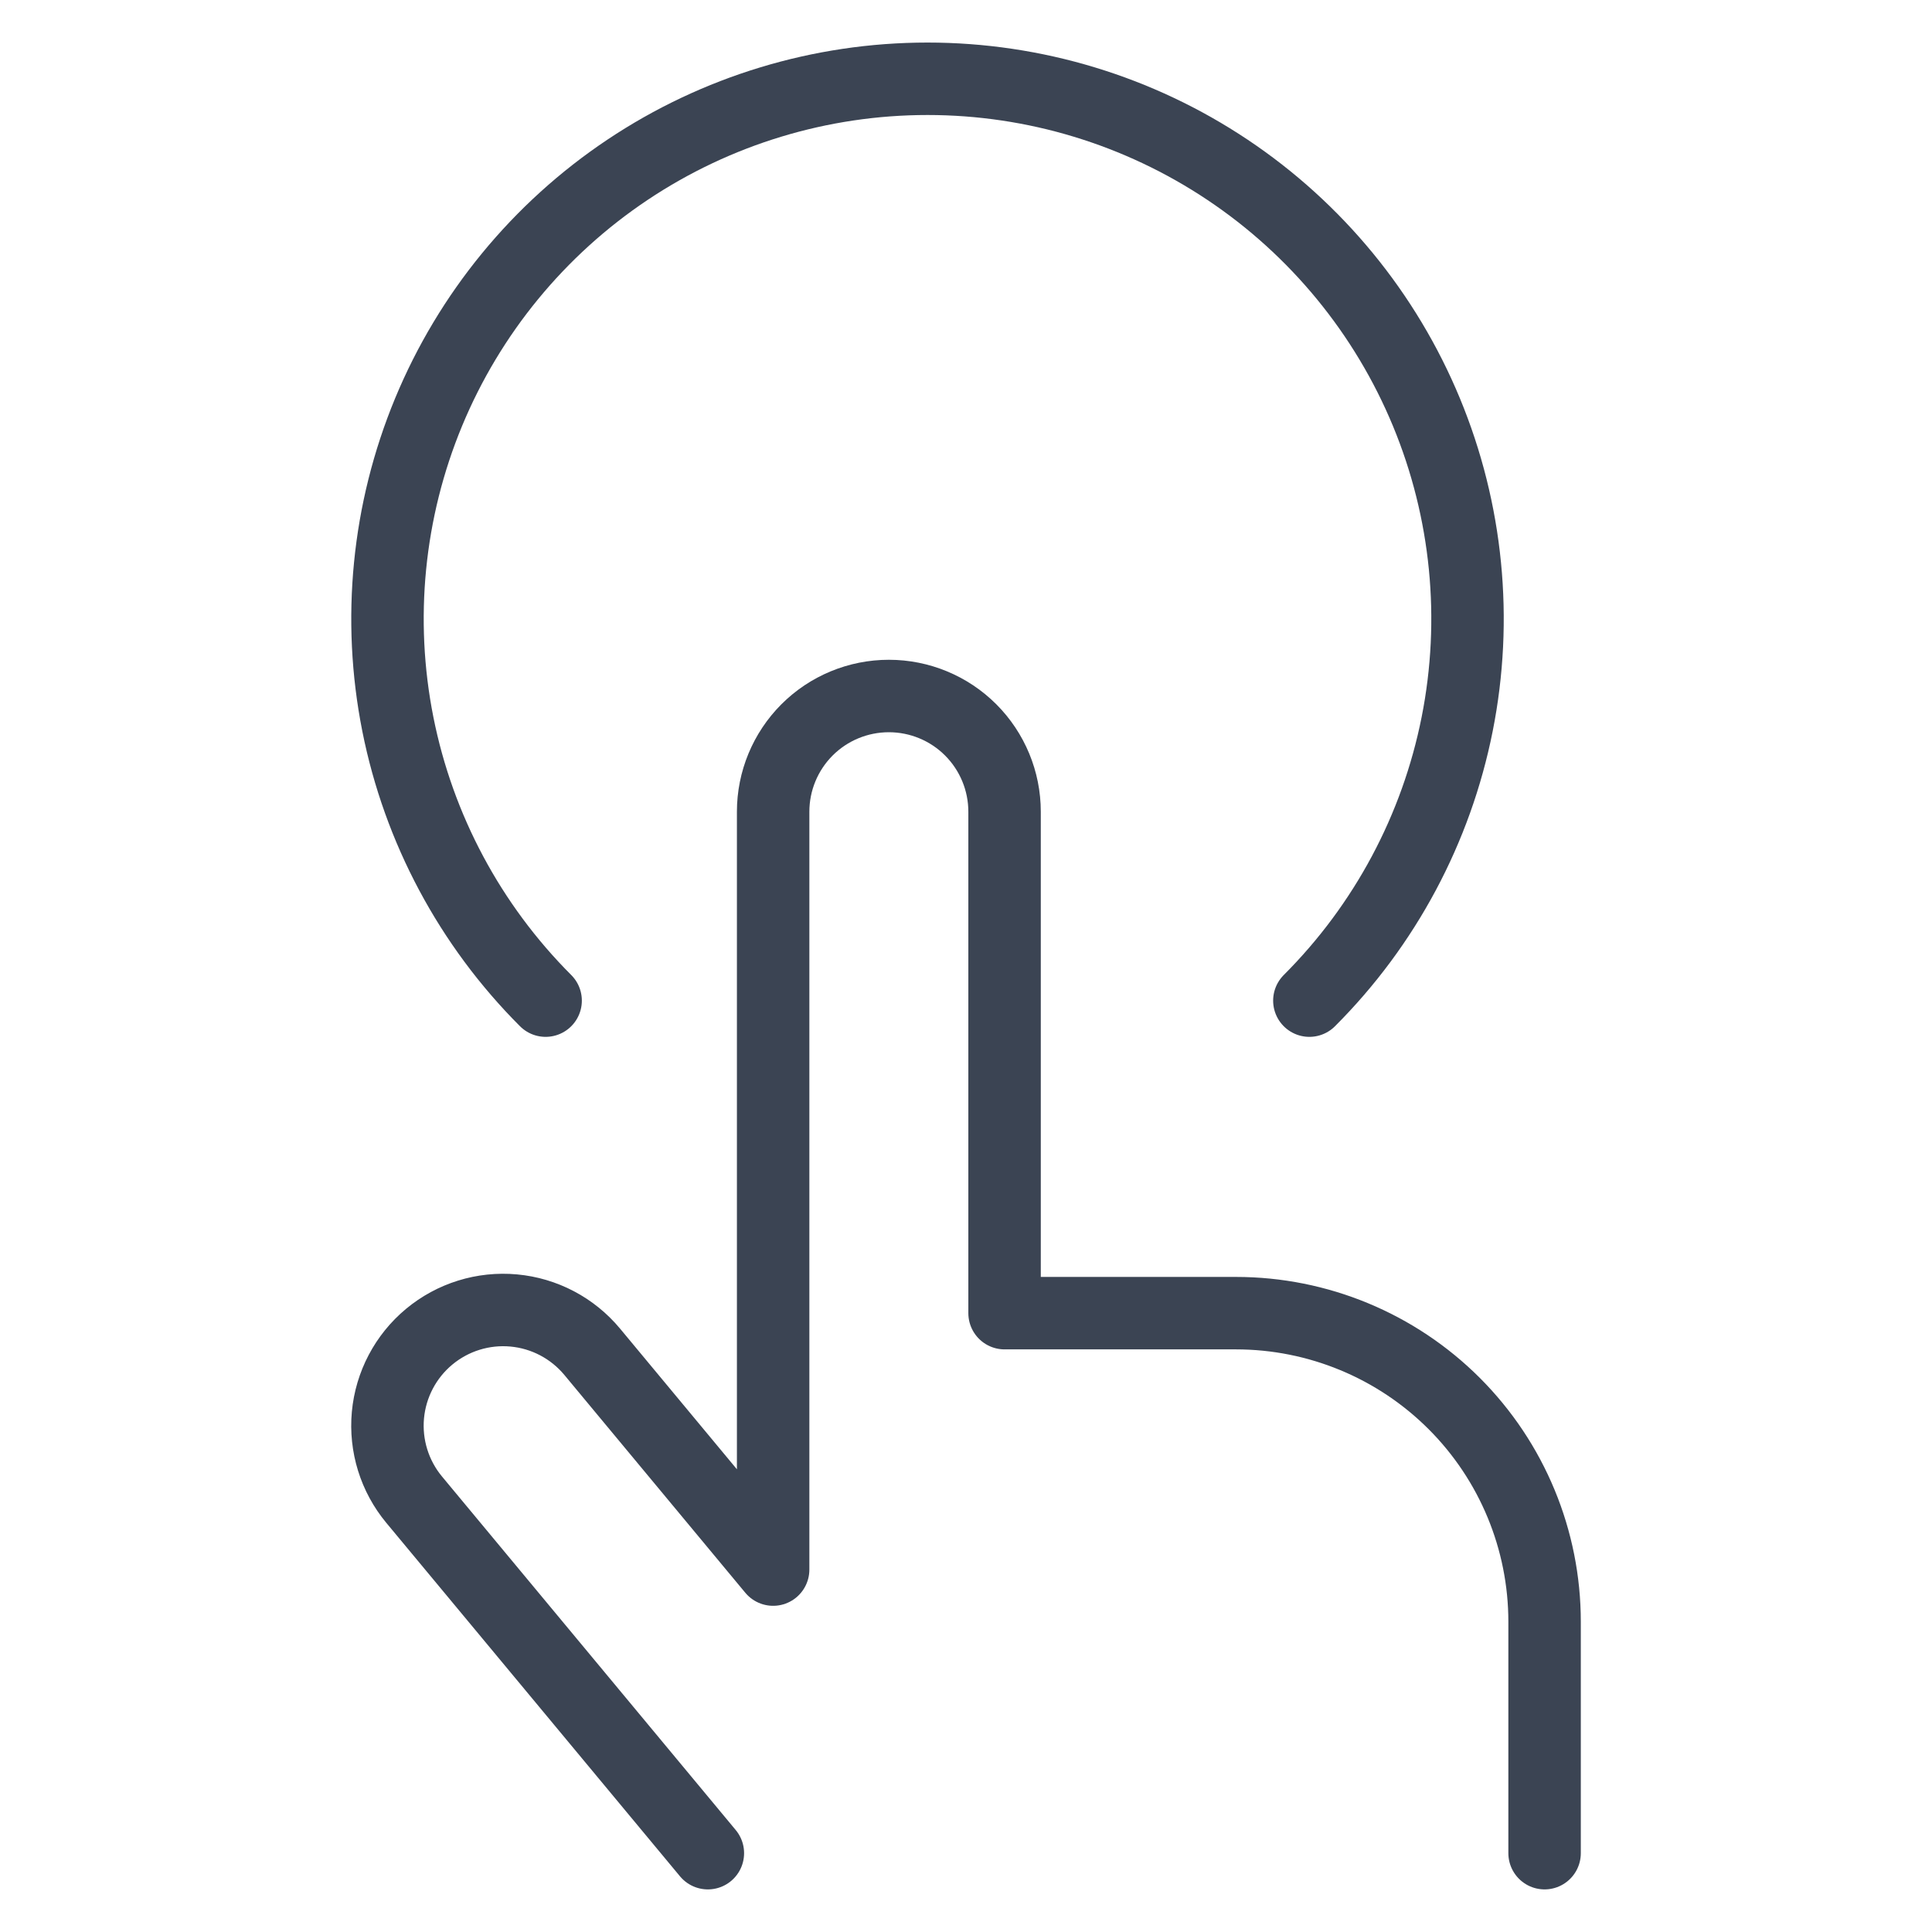
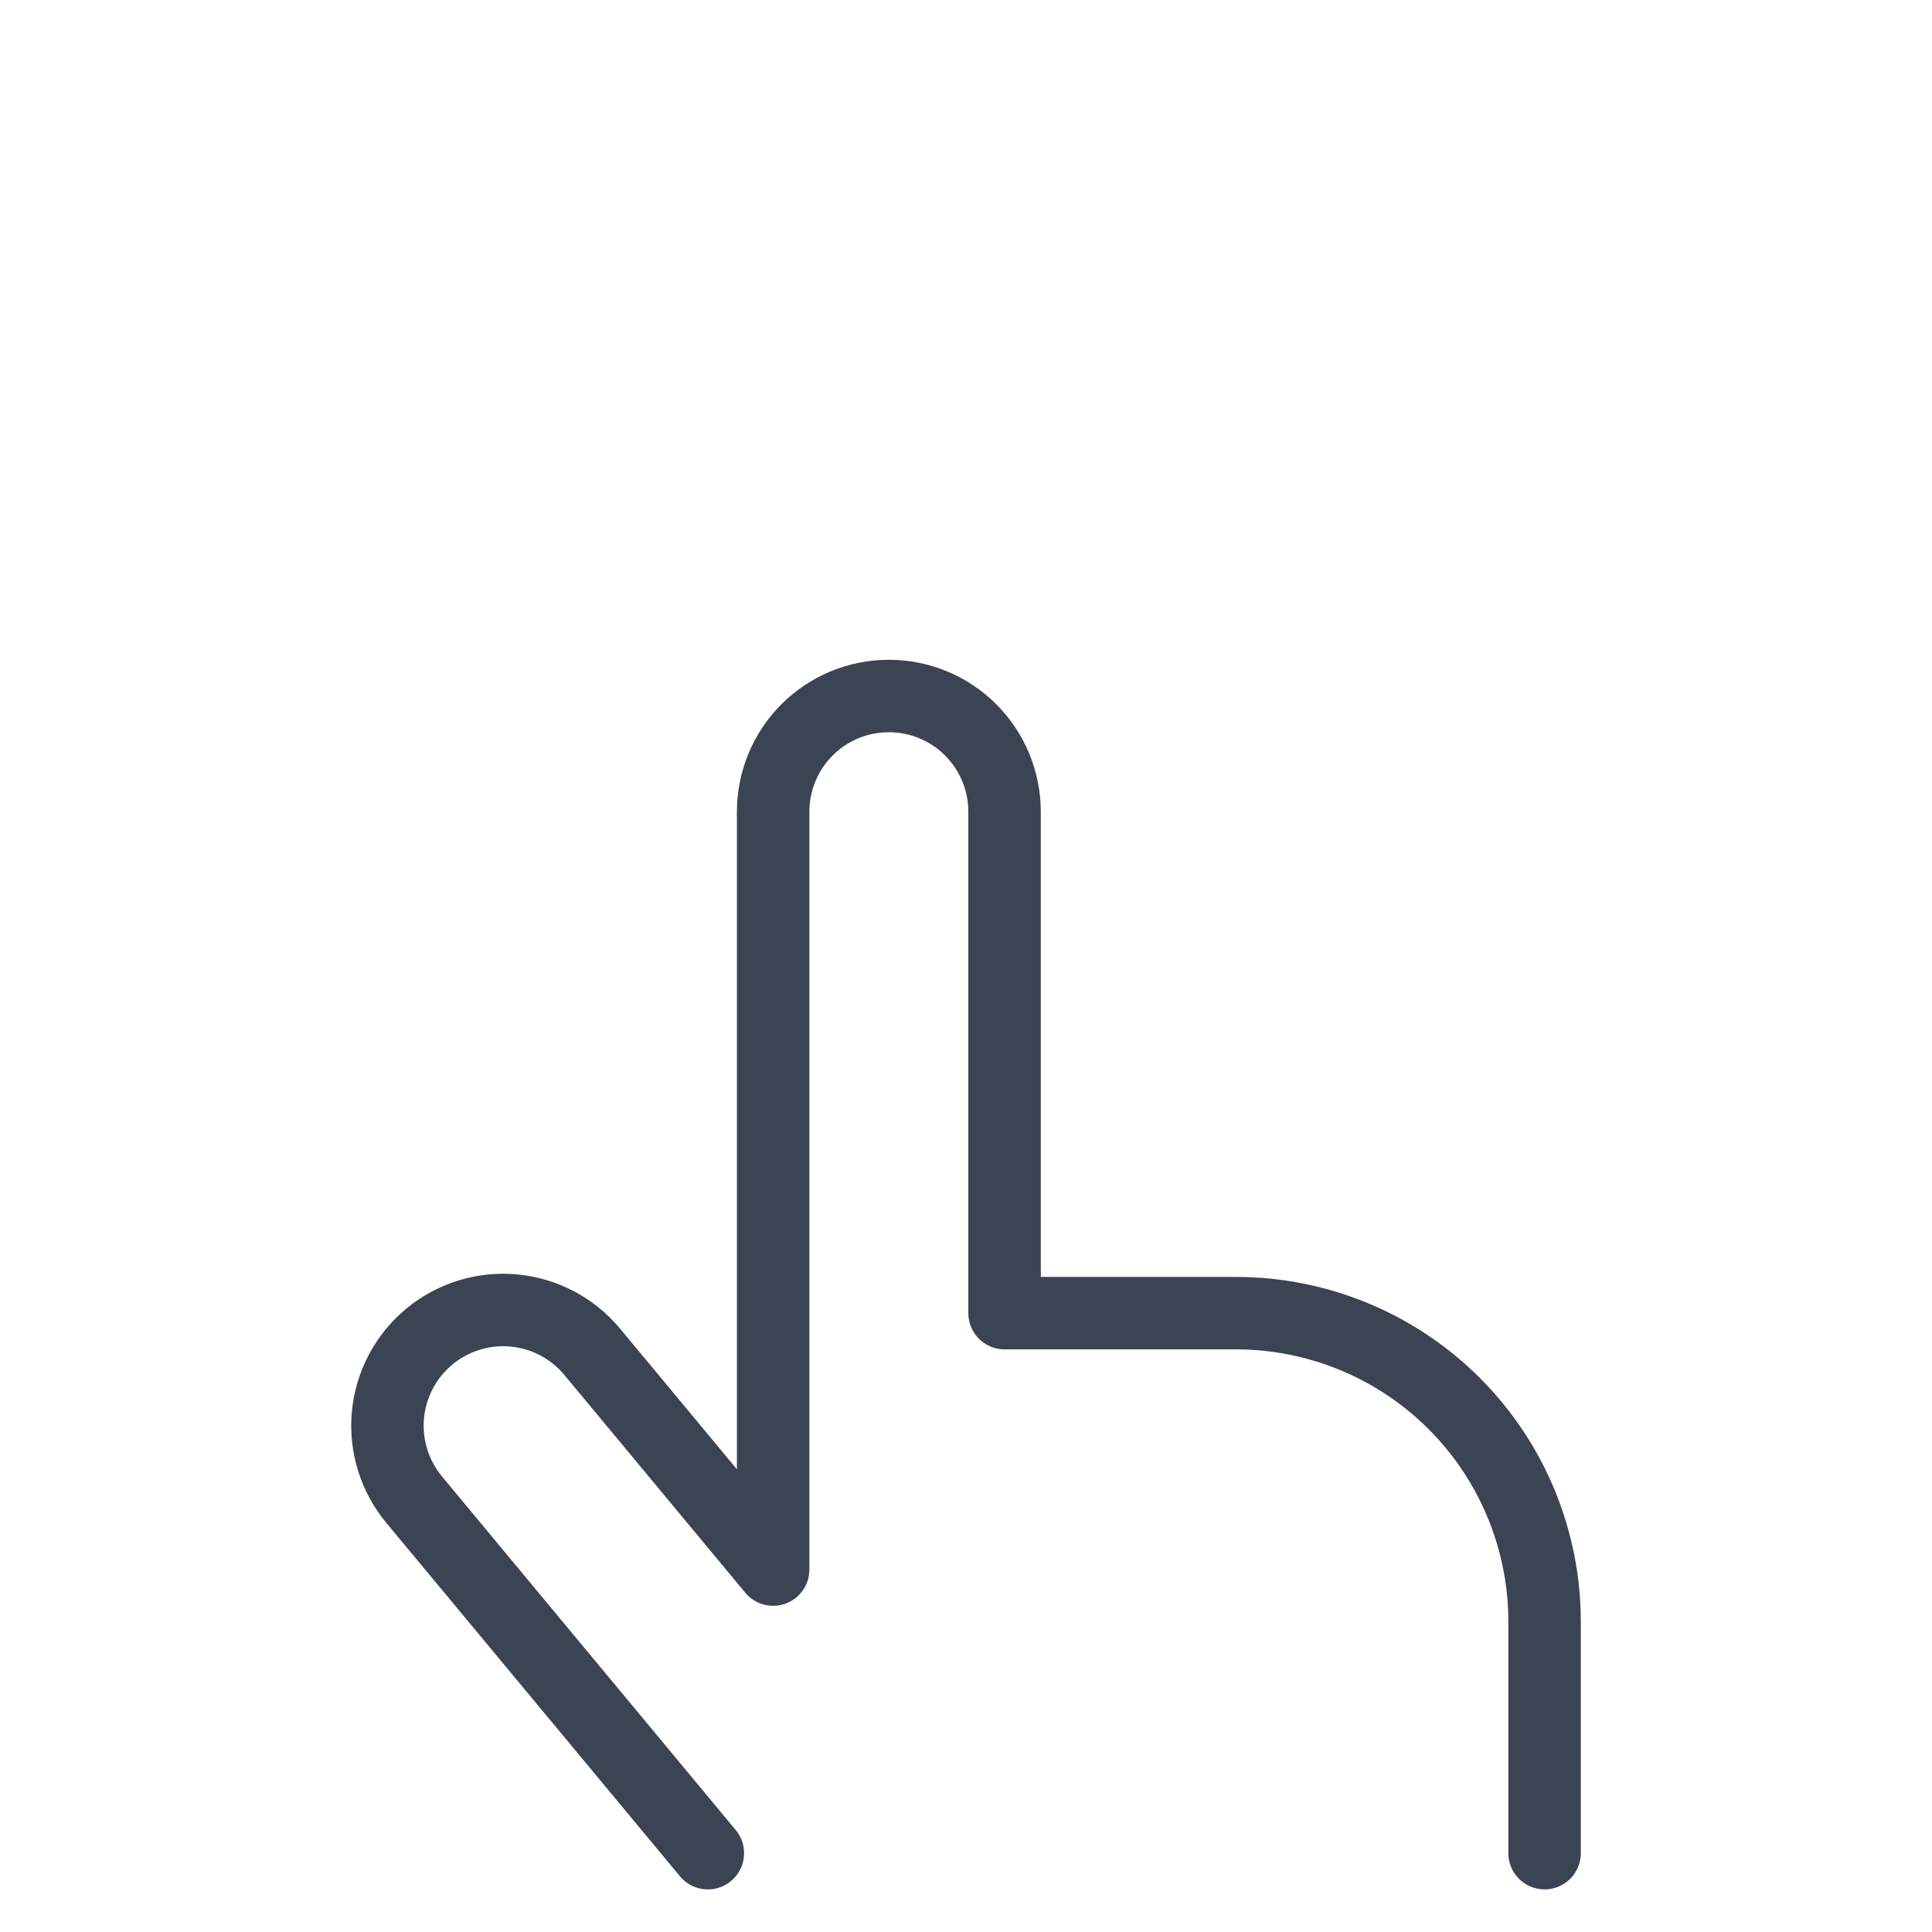
<svg xmlns="http://www.w3.org/2000/svg" width="80" height="80" viewBox="0 0 80 80" fill="none">
-   <path d="M22.593 41.434C19.466 38.307 17.337 34.323 16.474 29.985C15.612 25.648 16.055 21.151 17.747 17.066C19.44 12.98 22.306 9.488 25.983 7.031C29.66 4.574 33.983 3.262 38.406 3.262C42.829 3.262 47.152 4.574 50.829 7.031C54.506 9.488 57.372 12.98 59.065 17.066C60.757 21.151 61.2 25.648 60.338 29.985C59.475 34.323 57.346 38.307 54.218 41.434" stroke="#3B4453" stroke-width="3" stroke-linecap="round" stroke-linejoin="round" />
  <path d="M29.311 76.736L17.15 62.099C16.338 61.122 15.947 59.862 16.063 58.596C16.18 57.331 16.794 56.163 17.771 55.351C18.749 54.538 20.009 54.147 21.274 54.264C22.54 54.38 23.707 54.995 24.52 55.972L32.014 64.993V33.611C32.014 32.34 32.519 31.122 33.417 30.223C34.316 29.324 35.535 28.82 36.806 28.82C38.076 28.82 39.295 29.324 40.194 30.223C41.092 31.122 41.597 32.34 41.597 33.611V54.375H51.181C54.569 54.375 57.819 55.721 60.216 58.117C62.612 60.514 63.958 63.764 63.958 67.153V76.736" stroke="#3B4453" stroke-width="3" stroke-linecap="round" stroke-linejoin="round" />
</svg>